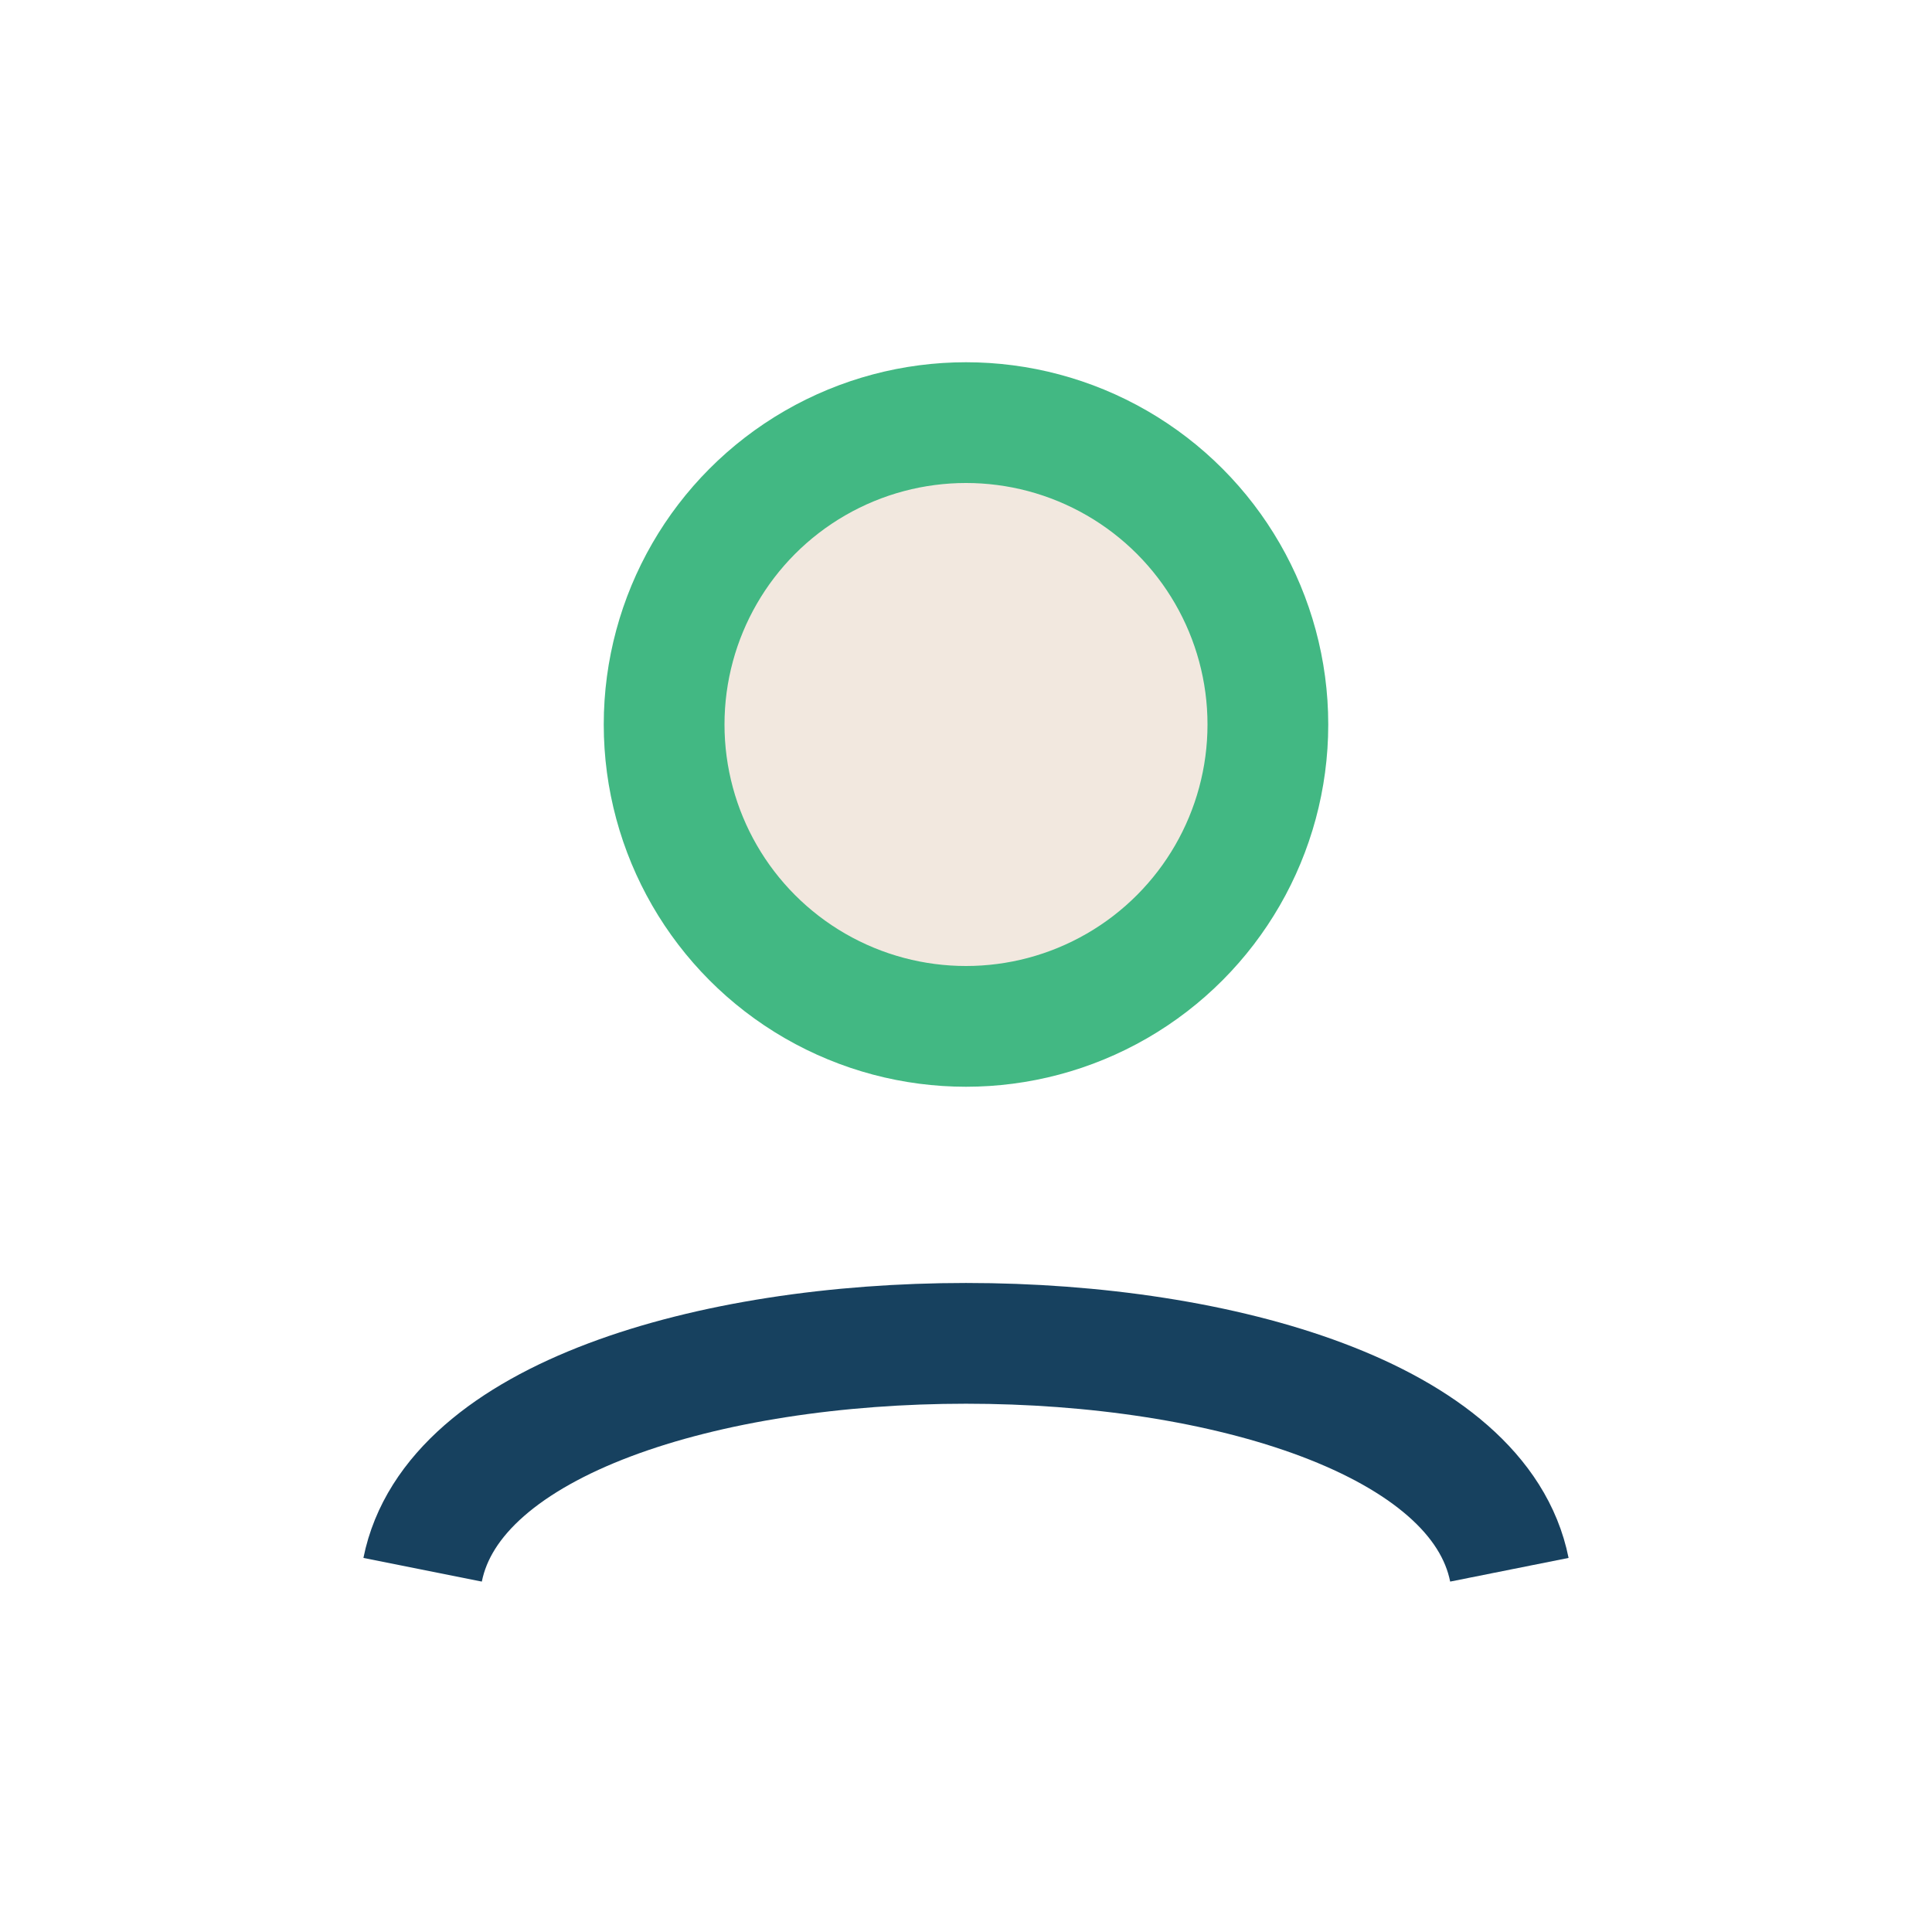
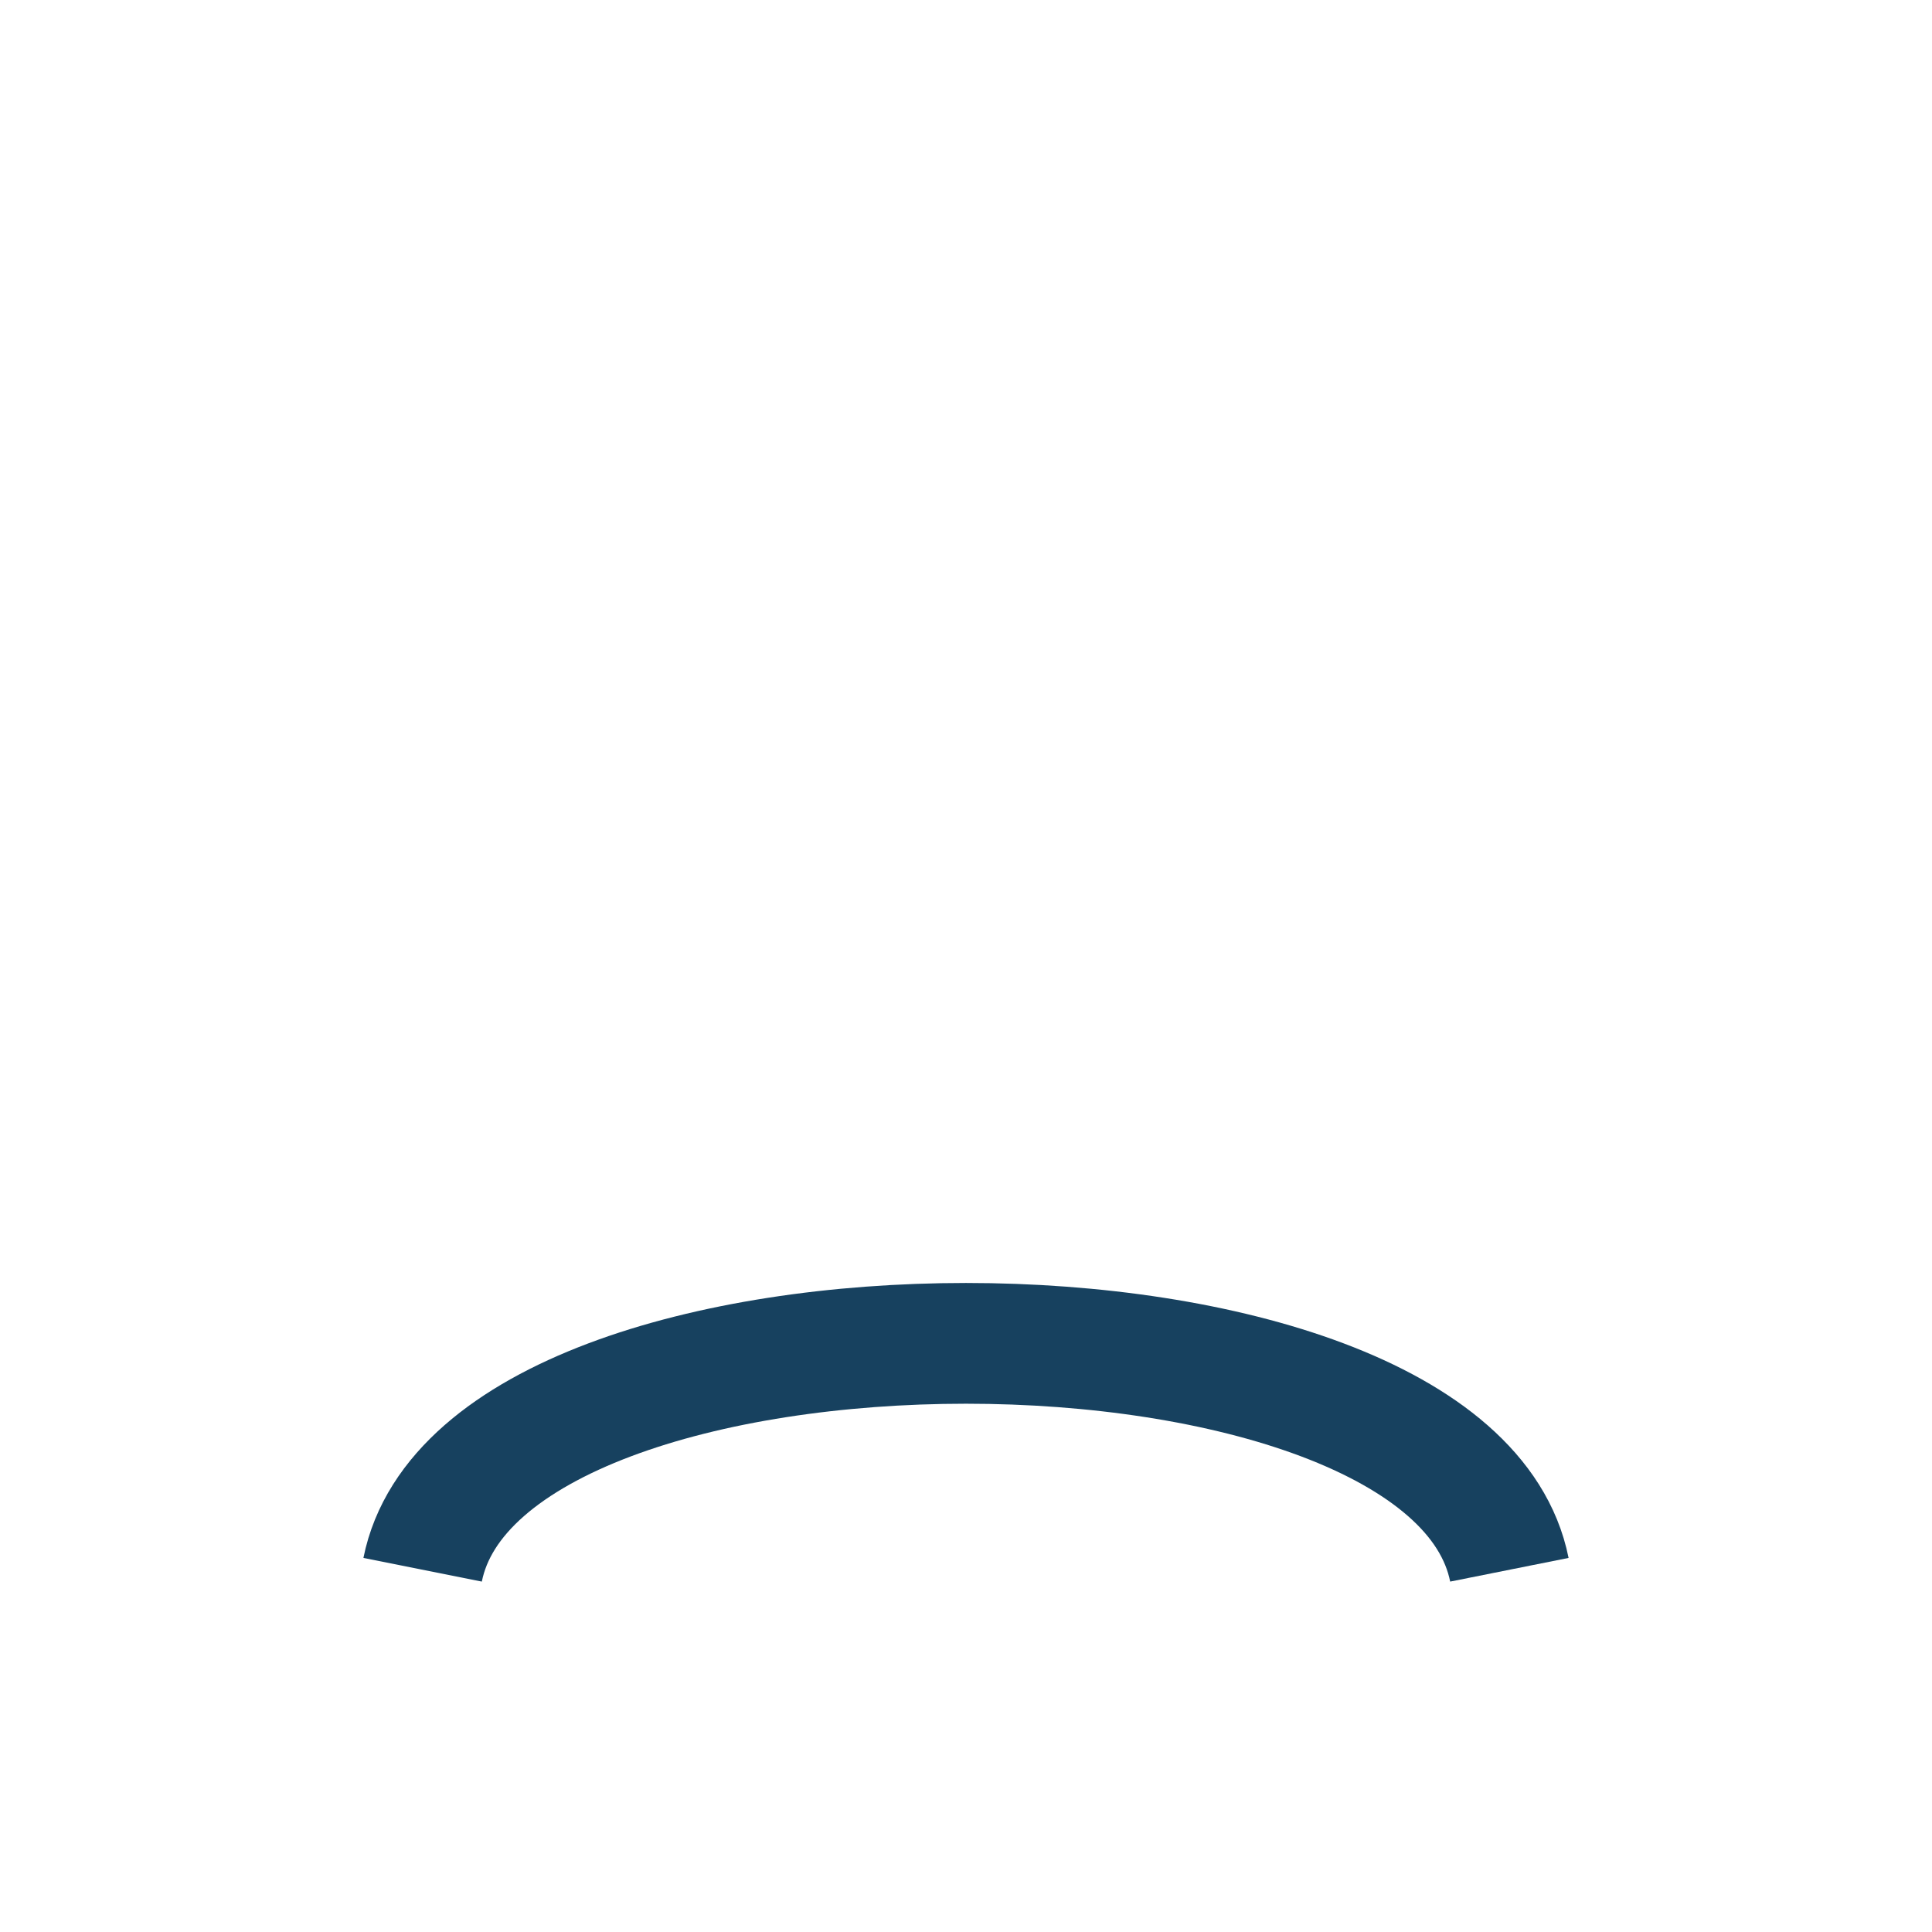
<svg xmlns="http://www.w3.org/2000/svg" width="32" height="32" viewBox="0 0 32 32">
-   <circle cx="16" cy="12" r="5" fill="#F2E8DF" stroke="#42B883" stroke-width="2" />
  <path d="M7 26c1-5 17-5 18 0" stroke="#17415F" stroke-width="2" fill="none" />
</svg>